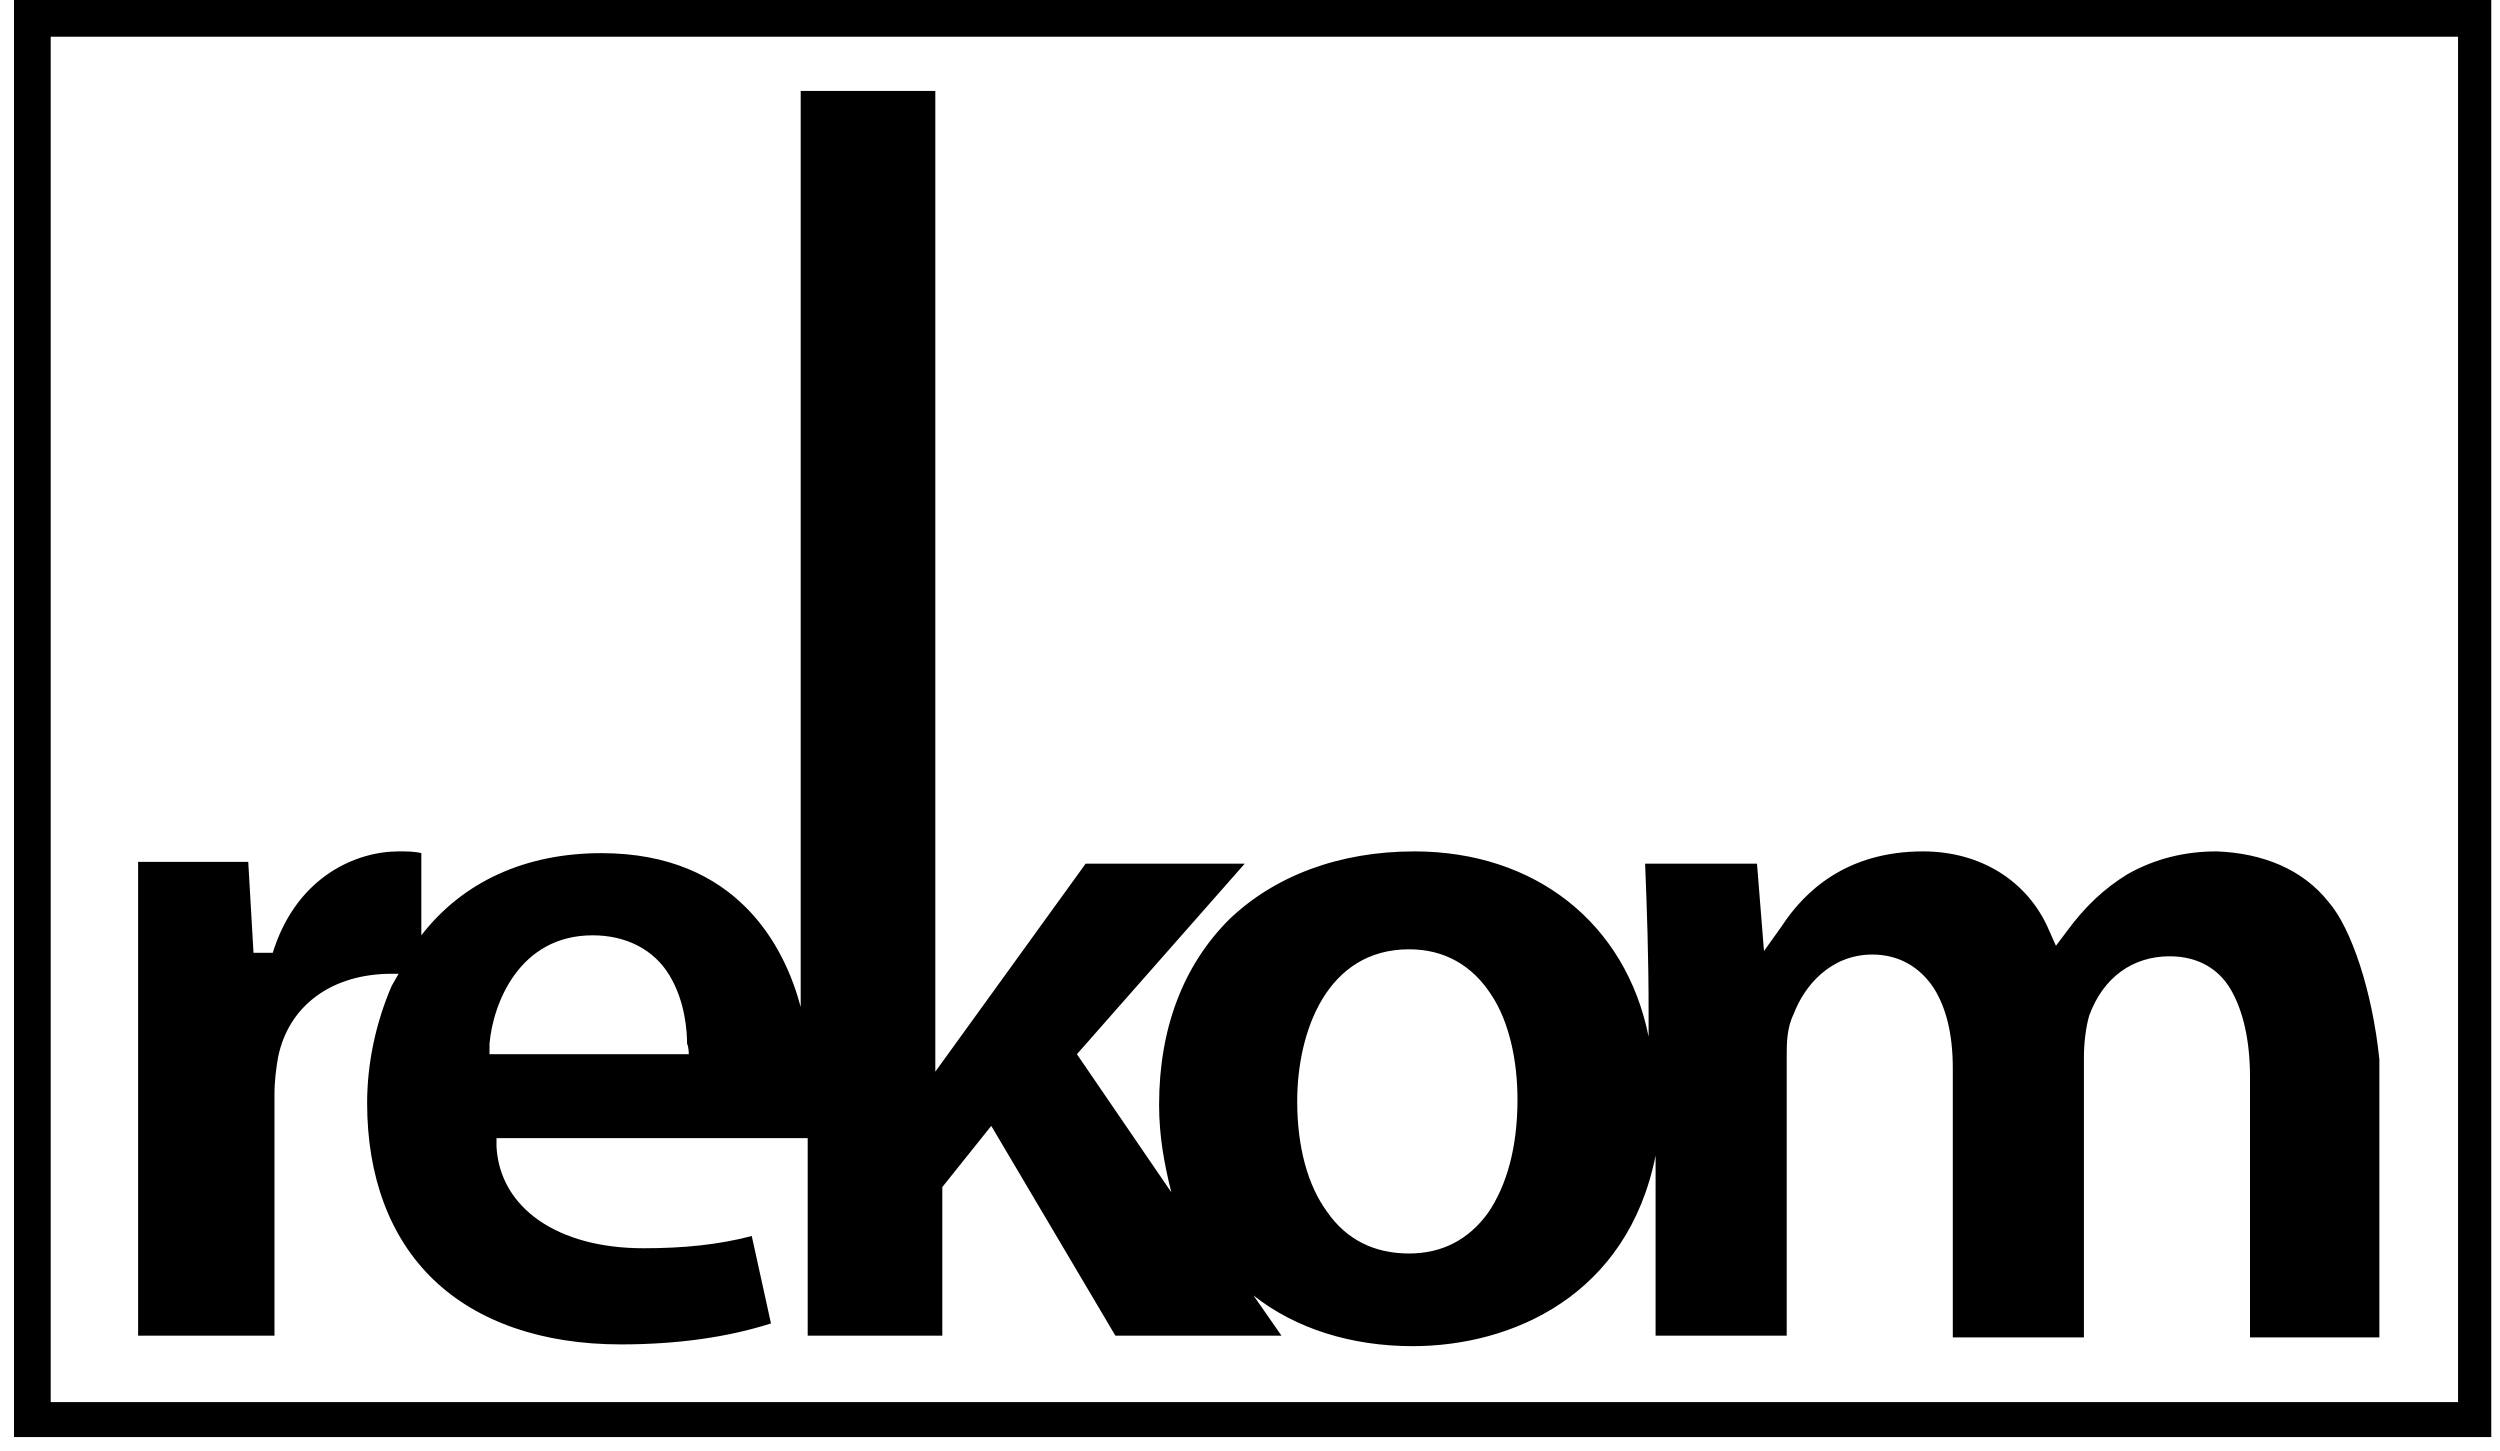
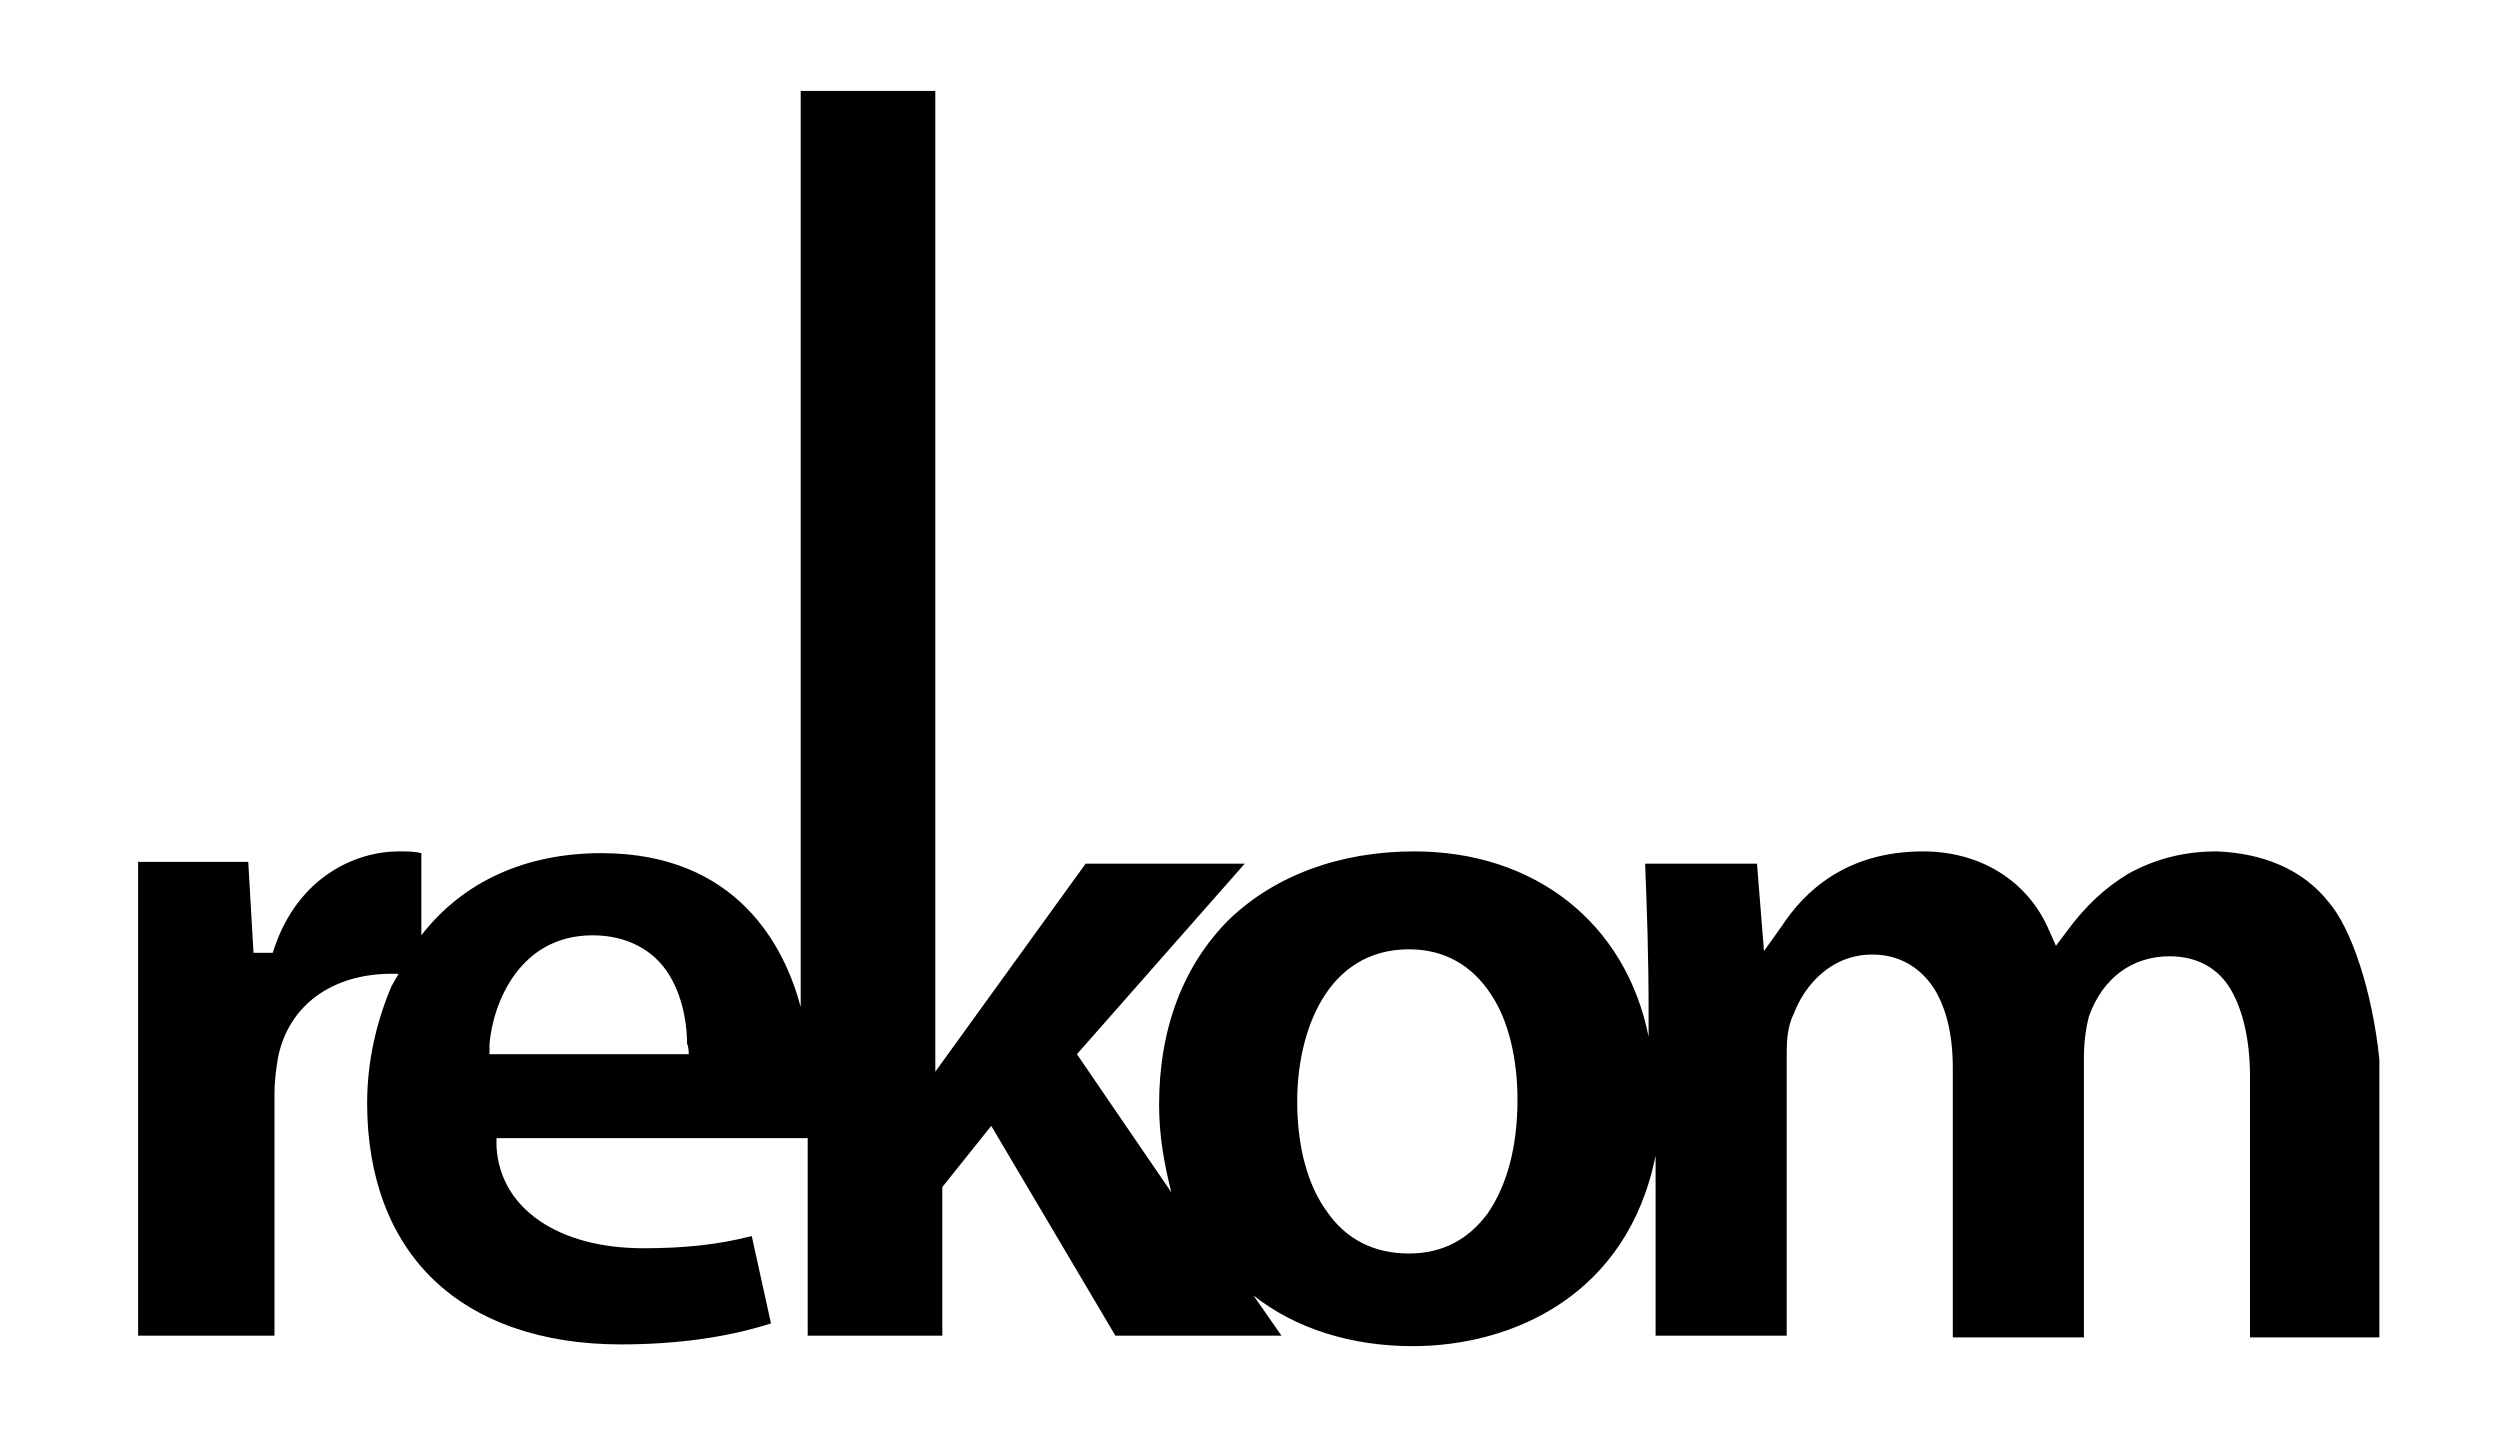
<svg xmlns="http://www.w3.org/2000/svg" width="143" height="83" viewBox="0 0 143 83" fill="none">
-   <path d="M142.6 82.2H0.8V0H142.5V82.2H142.6ZM2.9 80.2H140.6V2.1H2.9V80.2Z" fill="black" />
  <path d="M133.2 51.6C131.7 49.7 129.4 48.8 126.8 48.7C125 48.7 123.3 49.1 121.7 50C120.4 50.8 119.3 51.8 118.2 53.3L117.6 54.1L117.2 53.2C116 50.4 113.3 48.7 110 48.7C105.6 48.7 103.2 51 101.9 53L100.9 54.4L100.5 49.4H94.1C94.2 51.9 94.3 54.6 94.3 57.9V59.3C93 52.8 87.8 48.7 80.9 48.7C76.6 48.7 72.9 50.1 70.3 52.6C67.7 55.2 66.3 58.8 66.3 63.2C66.3 65 66.6 66.6 67 68.2L61.6 60.3L71.2 49.4H62.1L53.5 61.3V5.2H45.8V57.6C44.9 54.2 42.2 48.8 34.4 48.8C30.1 48.8 26.5 50.4 24.1 53.5V48.8C23.7 48.7 23.3 48.7 22.8 48.7C20.4 48.7 17.1 50.1 15.7 54.2L15.6 54.5H14.5L14.2 49.3H7.9C7.9 52.9 7.9 73 7.9 76.4H15.7V62.6C15.7 61.8 15.8 61.1 15.9 60.5C16.5 57.5 19 55.7 22.4 55.7C22.5 55.7 22.6 55.7 22.8 55.7L22.4 56.4C21.5 58.5 21 60.8 21 63.1C21 67.3 22.3 70.8 24.8 73.2C27.3 75.6 31 76.9 35.5 76.9C38.7 76.9 41.6 76.5 44.1 75.7L43 70.7C41.1 71.2 39.1 71.4 36.8 71.4C31.9 71.4 28.6 69.1 28.4 65.6V65.1H46.2V76.4H53.9V67.9L56.7 64.4L63.8 76.4H73.3L71.7 74.1C74.1 76 77.3 77 80.8 77C86.5 77 93.1 74.1 94.7 66.1V76.4H102.2V60.4C102.2 59.7 102.2 58.8 102.6 58C103.2 56.4 104.7 54.6 107.1 54.6C108.6 54.6 109.8 55.3 110.6 56.5C111.3 57.6 111.7 59.1 111.7 61.1V76.5H119.2V60.5C119.2 59.7 119.3 58.8 119.5 58.1C120.3 55.9 122 54.7 124.1 54.7C125.7 54.7 126.9 55.4 127.6 56.6C128.3 57.8 128.7 59.5 128.7 61.6V76.5H136.1V60.6C135.7 56.7 134.5 53.1 133.2 51.6ZM39.4 60.3C39.4 60.3 39.1 60.3 38.9 60.3H28C28 60.3 28 59.9 28 59.7C28.2 57.4 29.7 53.5 33.9 53.5C35.8 53.5 37.4 54.3 38.3 55.8C39.2 57.3 39.3 59 39.3 59.7C39.4 59.9 39.4 60.3 39.4 60.3ZM85.1 69.4C84 70.9 82.5 71.7 80.6 71.7C78.6 71.7 77 70.9 75.9 69.3C74.8 67.8 74.2 65.6 74.2 63C74.2 59 75.9 54.3 80.6 54.3C82.6 54.3 84.2 55.2 85.3 56.9C86.3 58.4 86.8 60.6 86.8 62.9C86.8 65.6 86.2 67.8 85.1 69.4Z" fill="black" />
</svg>